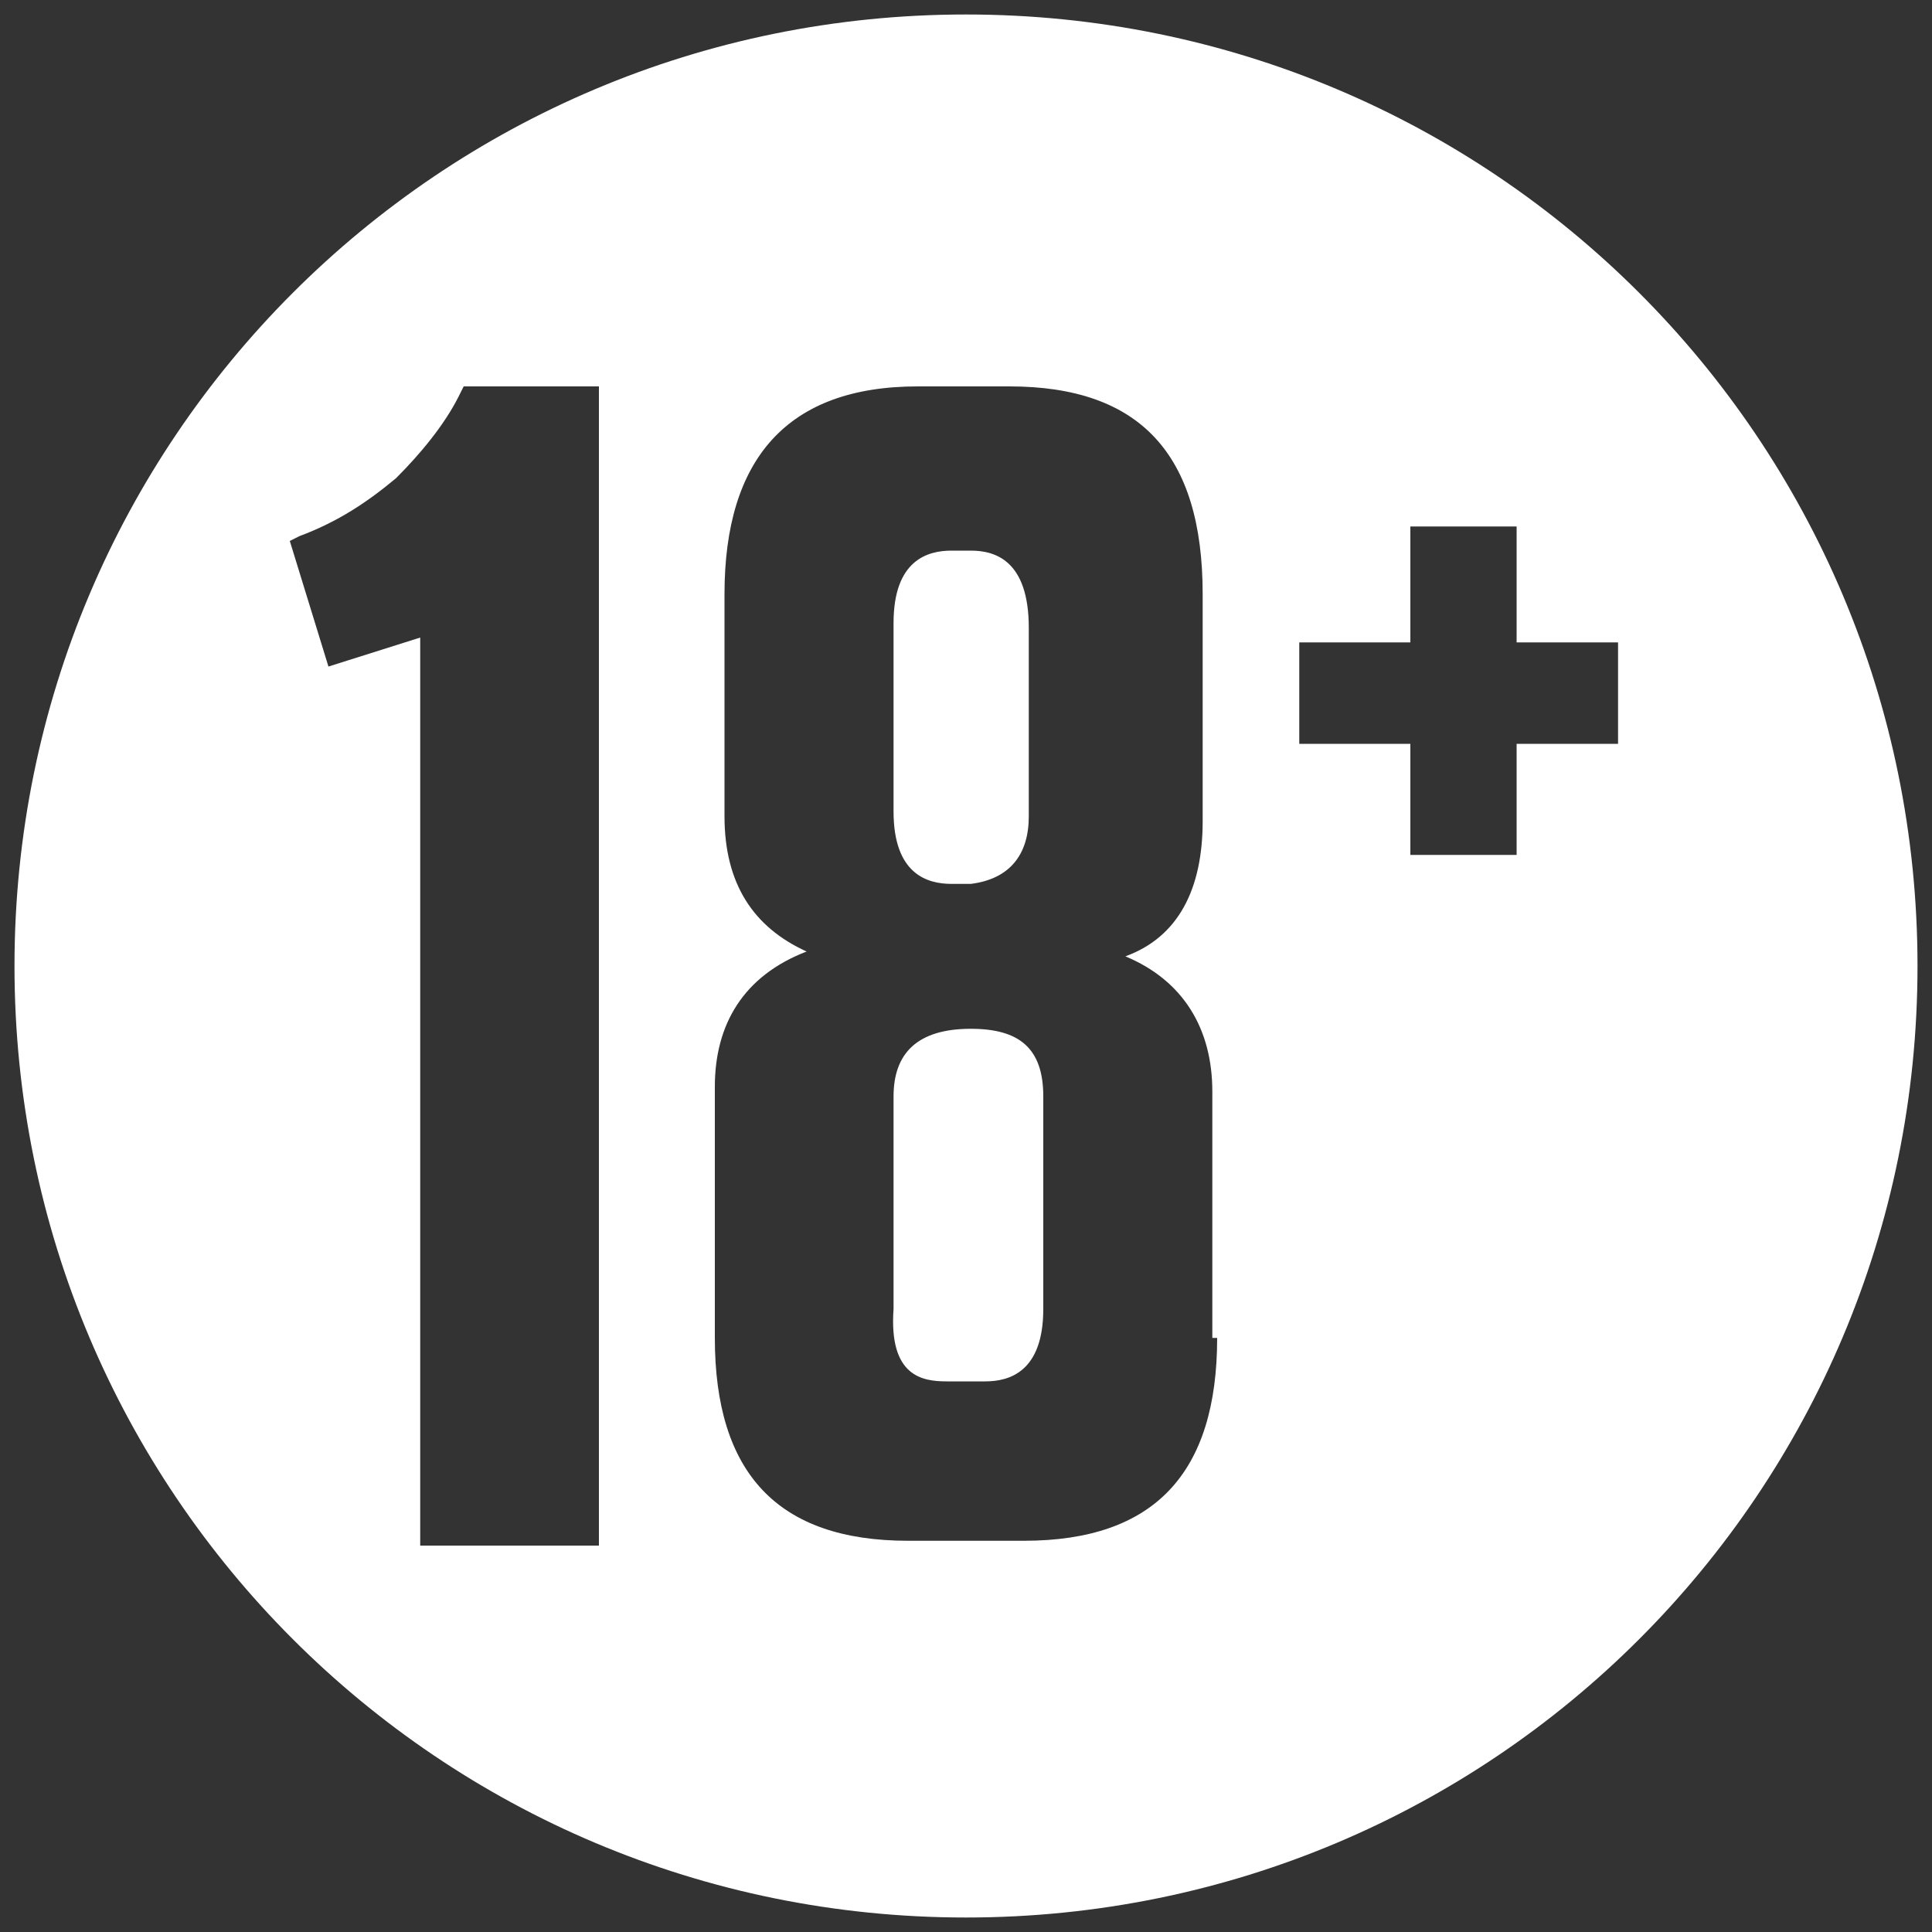
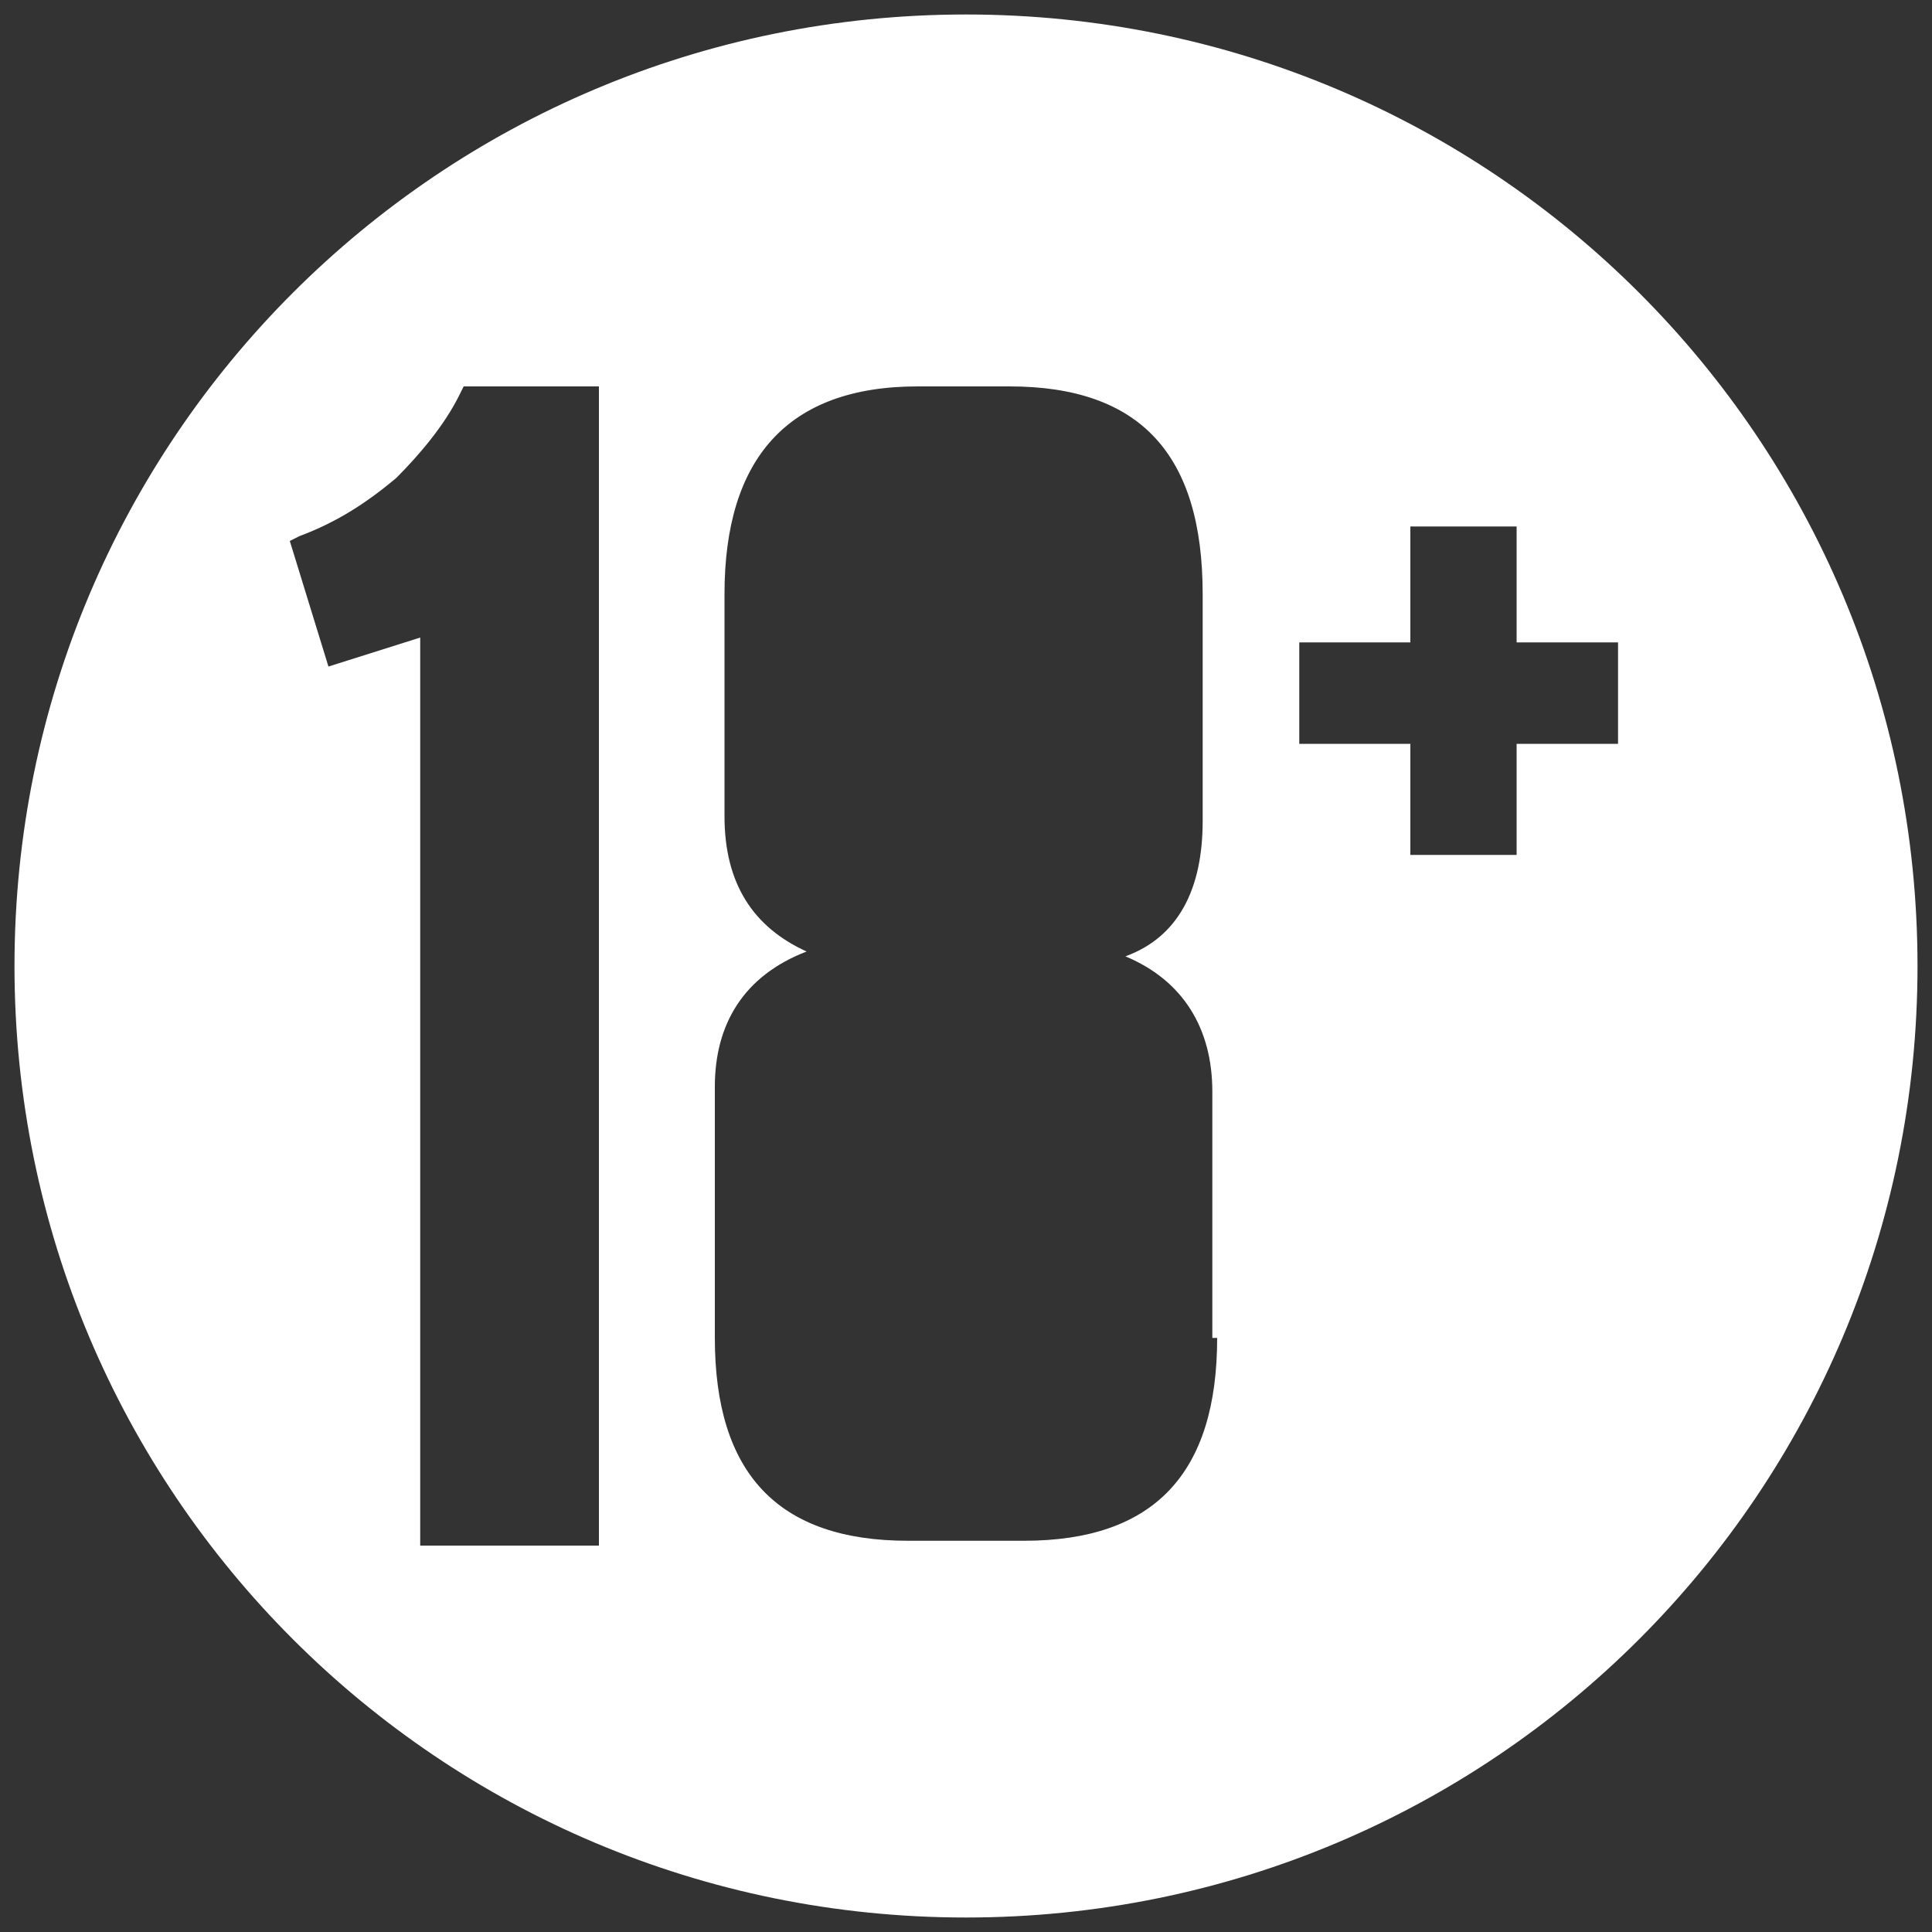
<svg xmlns="http://www.w3.org/2000/svg" version="1.1" x="0px" y="0px" viewBox="0 0 40 40" enable-background="new 0 0 40 40" xml:space="preserve">
  <rect x="0" y="0" width="40" height="40" fill="#333333" stroke="none" />
  <g>
-     <path fill="#FFFFFF" d="M20.1,11.4h-0.4c-0.5,0-1.2,0.2-1.2,1.5v3.9c0,1.3,0.7,1.5,1.2,1.5h0.4c0.8-0.1,1.2-0.6,1.2-1.4v-3.9   C21.3,11.6,20.6,11.4,20.1,11.4z" />
    <path fill="#FFFFFF" d="M20,0.3C9.1,0.3,0.3,9.1,0.3,20c0,10.9,8.8,19.7,19.7,19.7S39.7,30.9,39.7,20C39.7,9.1,30.9,0.3,20,0.3z    M12.3,32H8.7V13.2l-1.9,0.6L6,11.2l0.2-0.1c0.8-0.3,1.4-0.7,2-1.2c0.5-0.5,1-1.1,1.3-1.7L9.6,8l0.6,0l2.2,0V32z M25.2,27.7   c0,2.8-1.3,4.2-4,4.2h-2.4c-2.7,0-4-1.4-4-4.2v-5.2c0-1.3,0.6-2.3,1.9-2.8c-1.1-0.5-1.7-1.4-1.7-2.8v-4.6C15,9.5,16.3,8,19,8h1.9   c2.7,0,4,1.4,4,4.3V17c0,1.4-0.5,2.4-1.6,2.8c1.2,0.5,1.8,1.5,1.8,2.8V27.7z M33.5,15.4h-2.1v2.3h-2.2v-2.3h-2.3v-2.1h2.3v-2.4h2.2   v2.4h2.1V15.4z" />
-     <path fill="#FFFFFF" d="M19.6,28.6h0.8c0.5,0,1.2-0.2,1.2-1.5v-4.4c0-1-0.5-1.4-1.5-1.4c-1.1,0-1.6,0.5-1.6,1.4v4.4   C18.4,28.5,19.1,28.6,19.6,28.6z" />
  </g>
</svg>